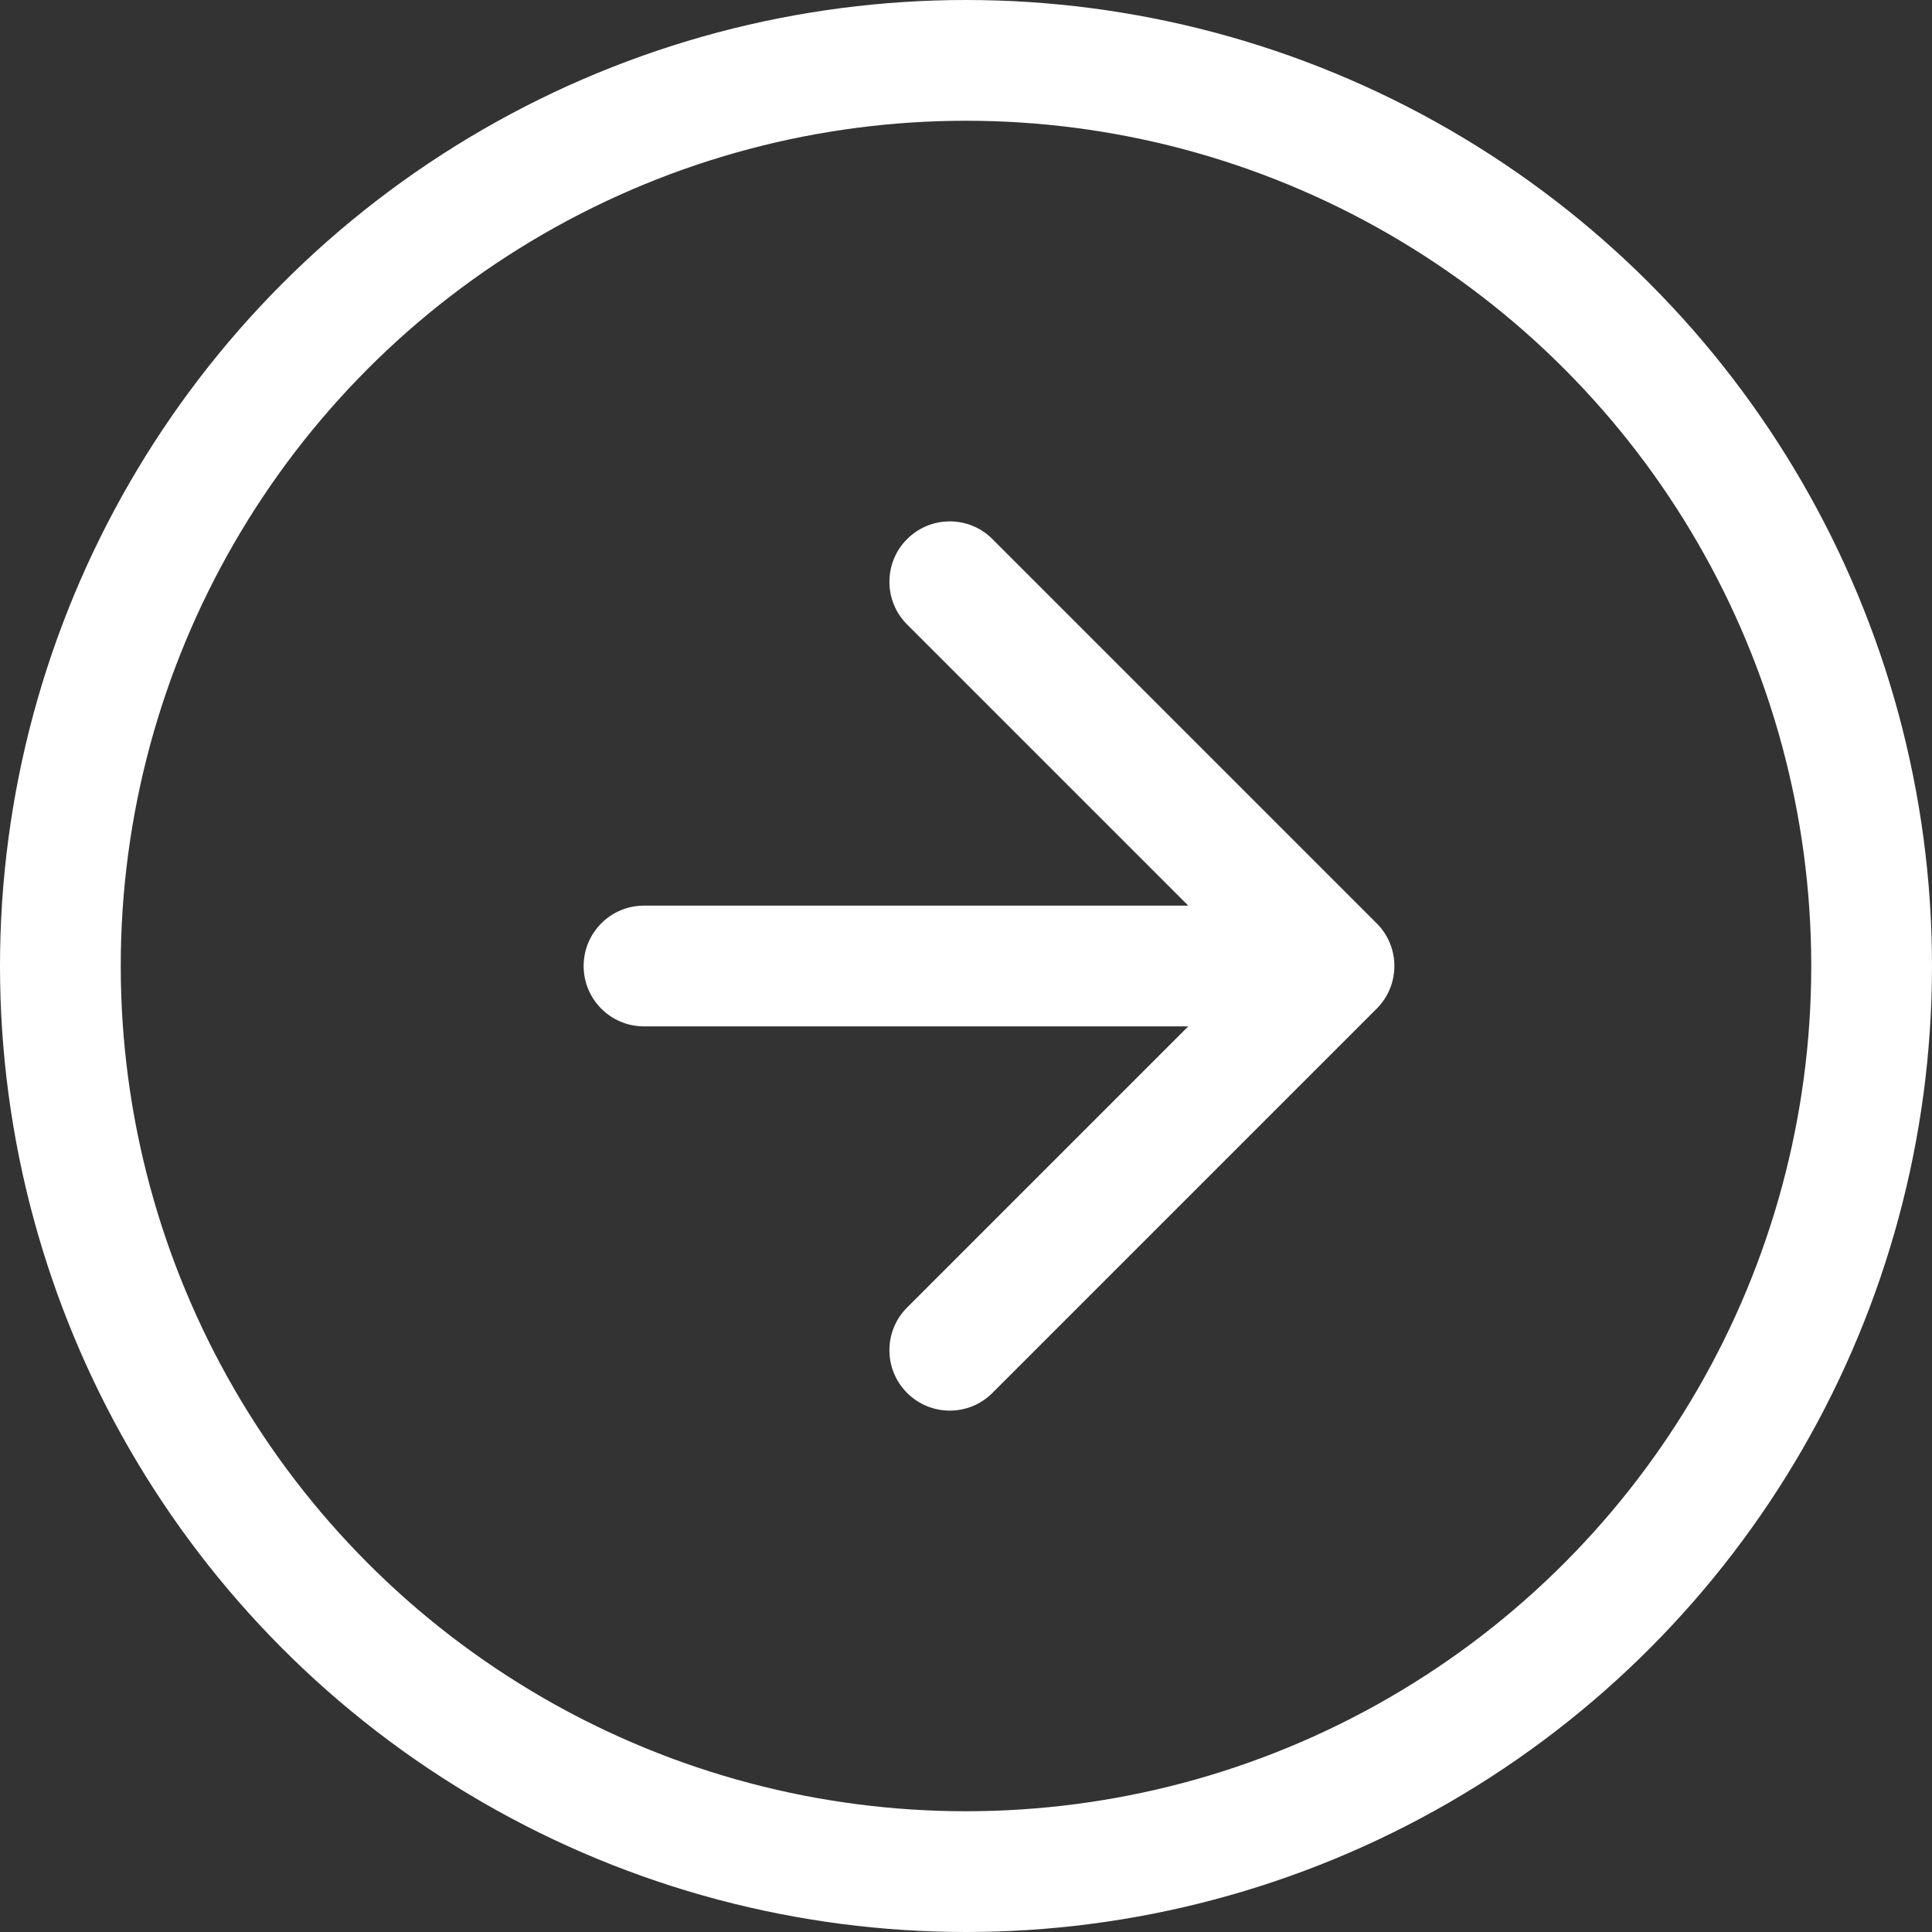
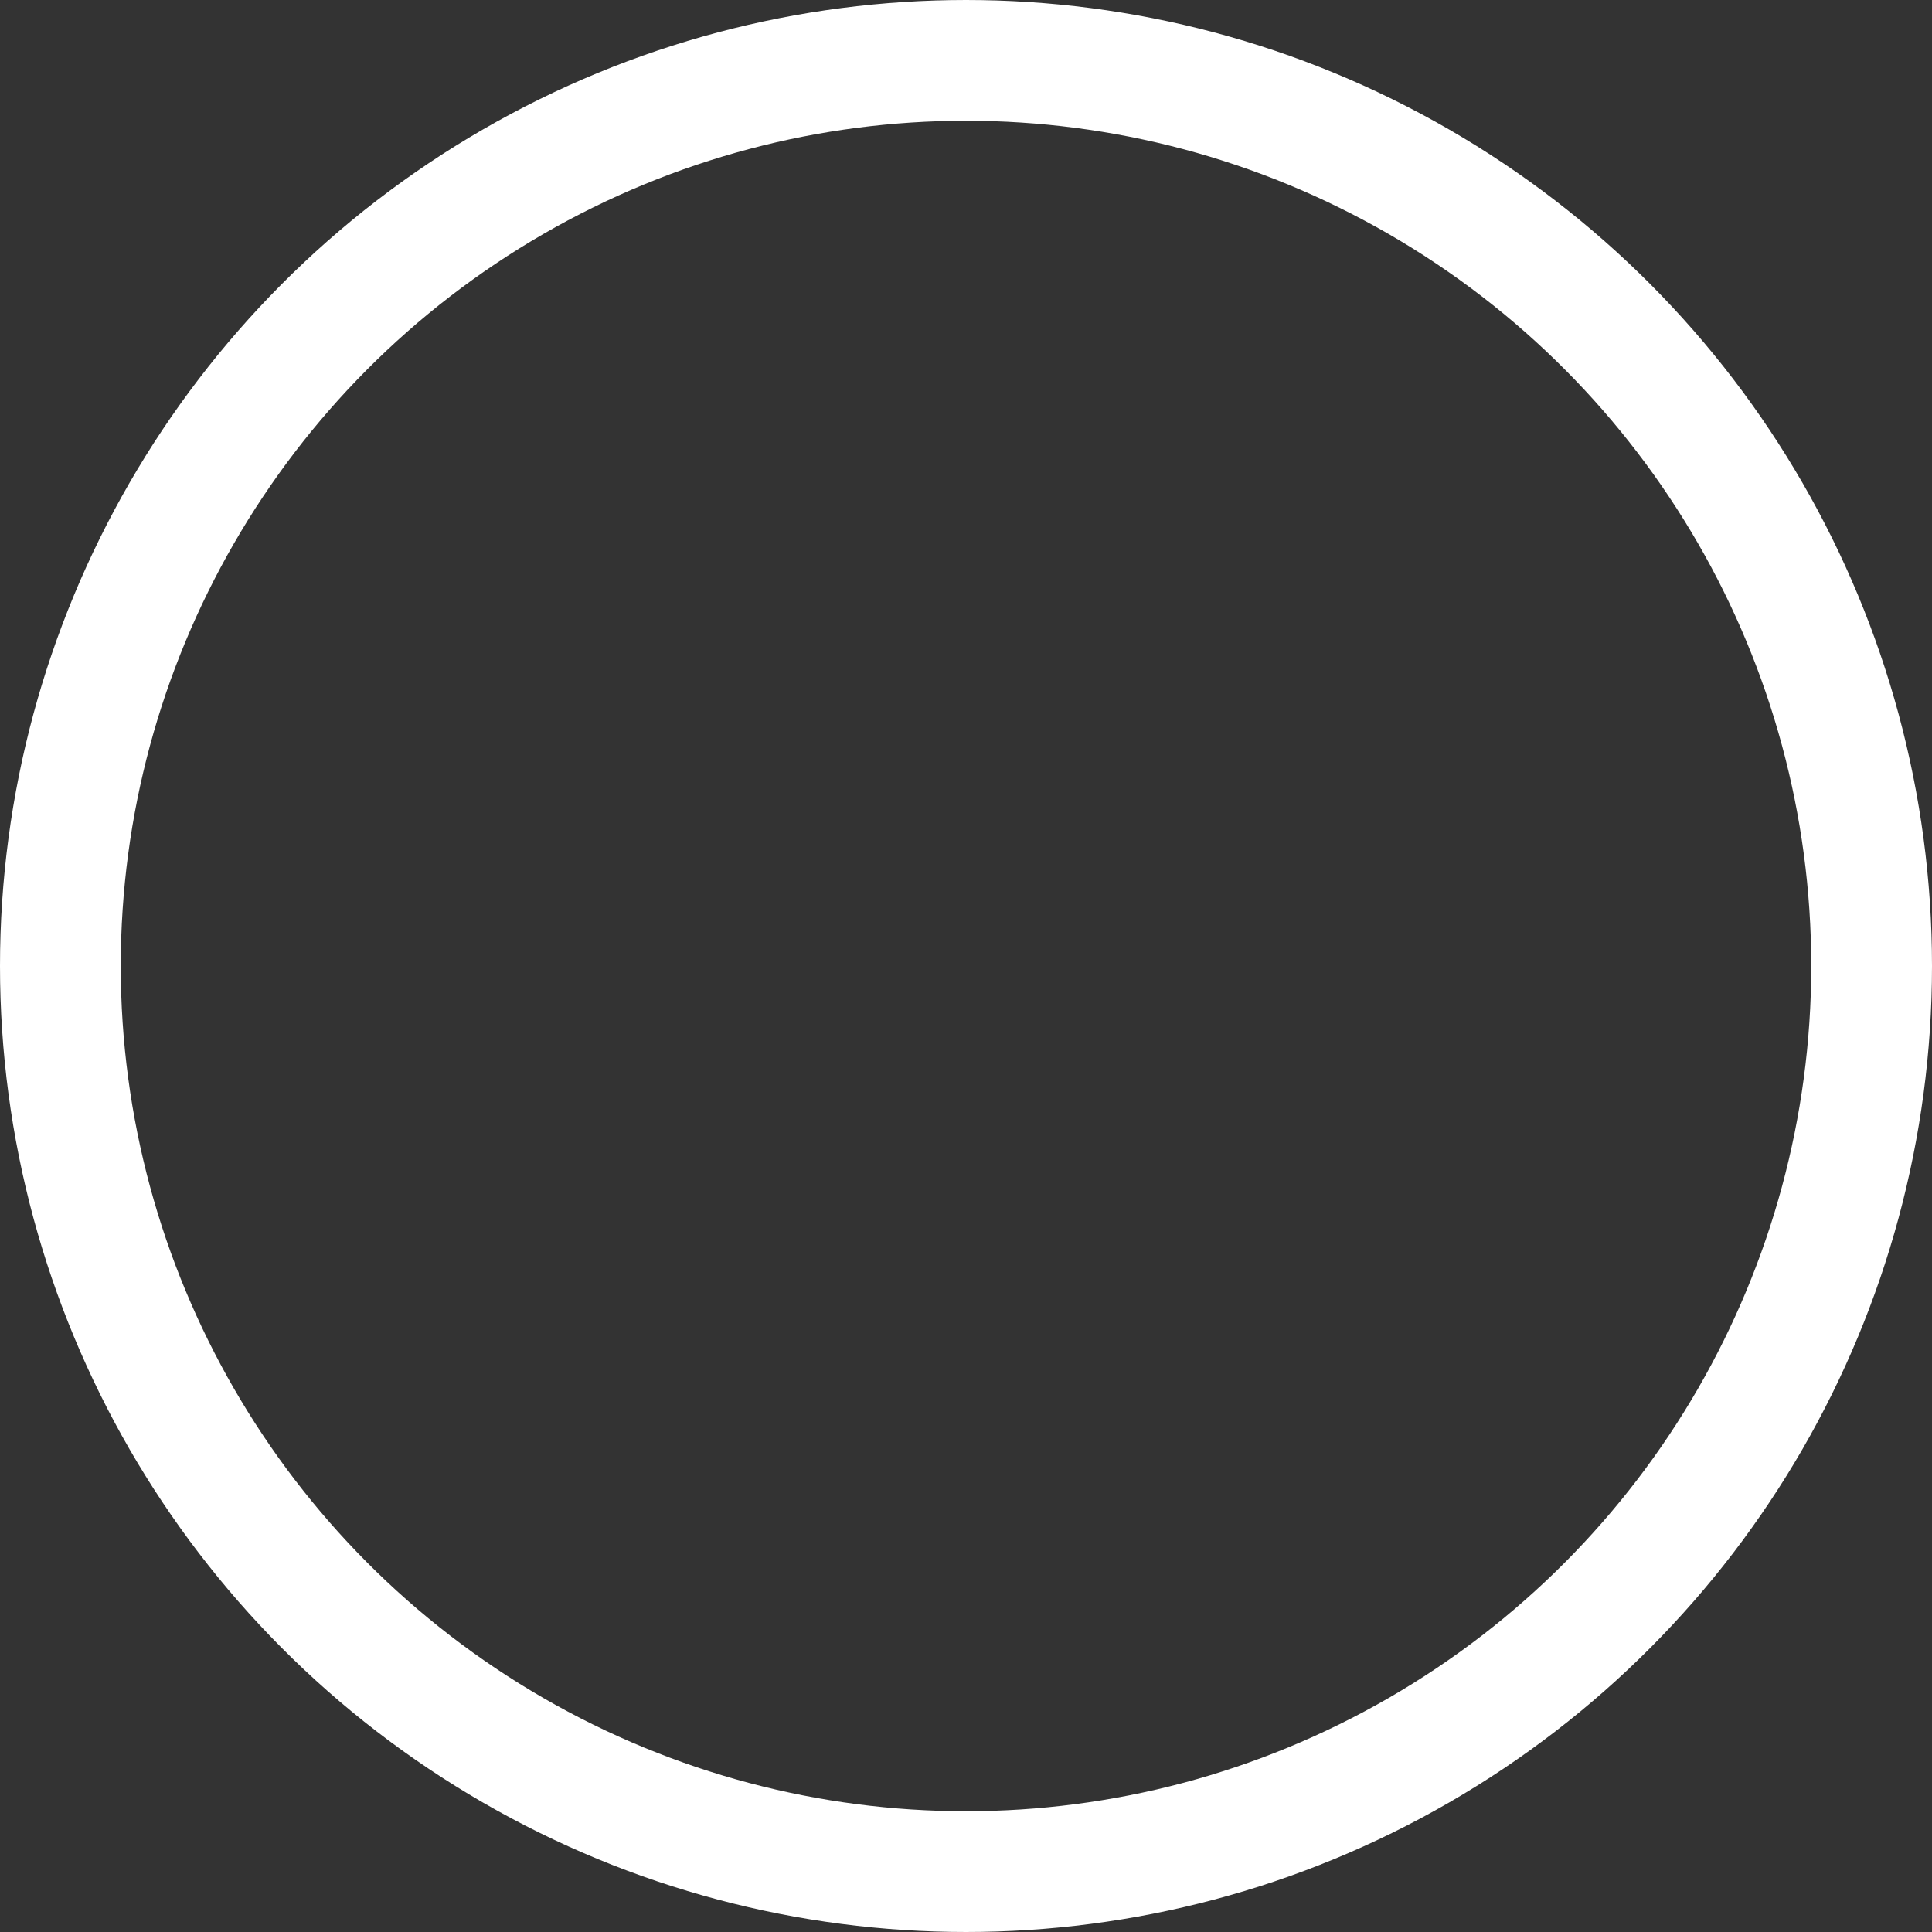
<svg xmlns="http://www.w3.org/2000/svg" width="32" height="32" viewBox="0 0 32 32" fill="none">
  <rect x="0" y="0" width="32" height="32" fill="#333333" stroke="none" />
  <circle cx="16" cy="16" r="15" stroke="white" stroke-width="2" />
-   <path d="M10.667 15C10.114 15 9.667 15.448 9.667 16C9.667 16.552 10.114 17 10.667 17V15ZM22.802 16.707C23.193 16.317 23.193 15.683 22.802 15.293L16.438 8.929C16.048 8.538 15.415 8.538 15.024 8.929C14.634 9.319 14.634 9.953 15.024 10.343L20.681 16L15.024 21.657C14.634 22.047 14.634 22.68 15.024 23.071C15.415 23.462 16.048 23.462 16.438 23.071L22.802 16.707ZM10.667 17H22.095V15H10.667V17Z" fill="white" />
</svg>